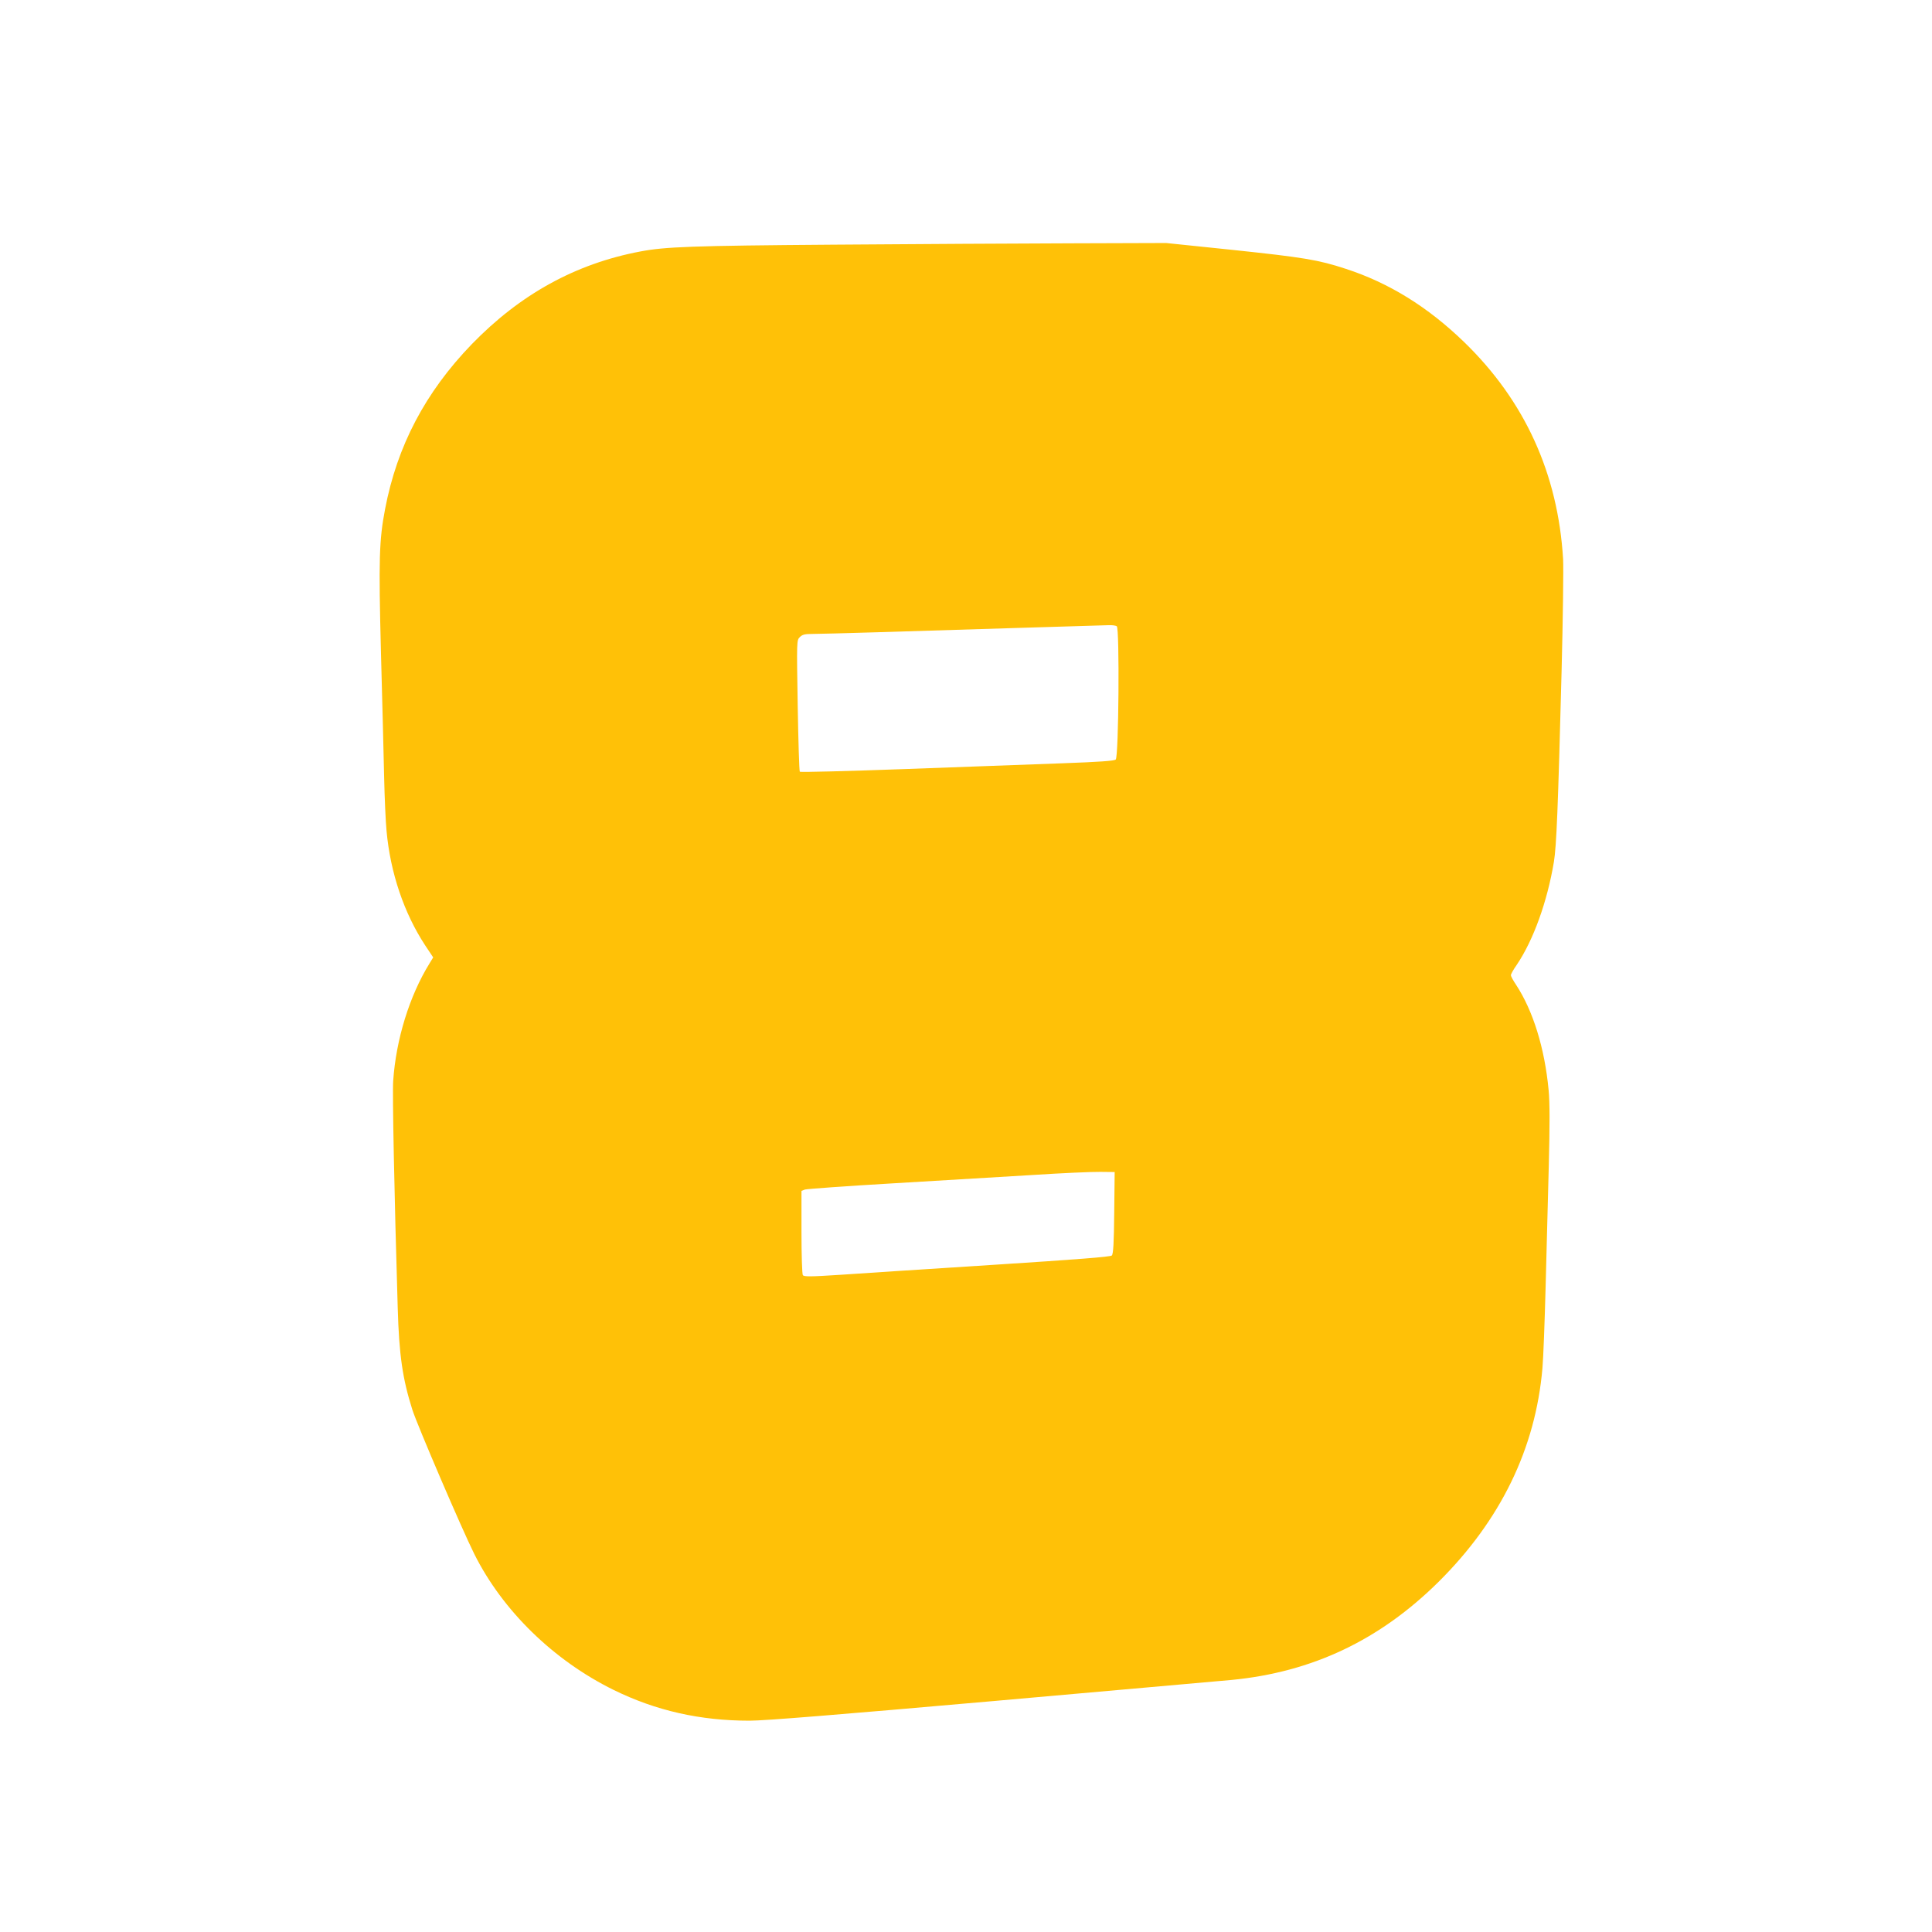
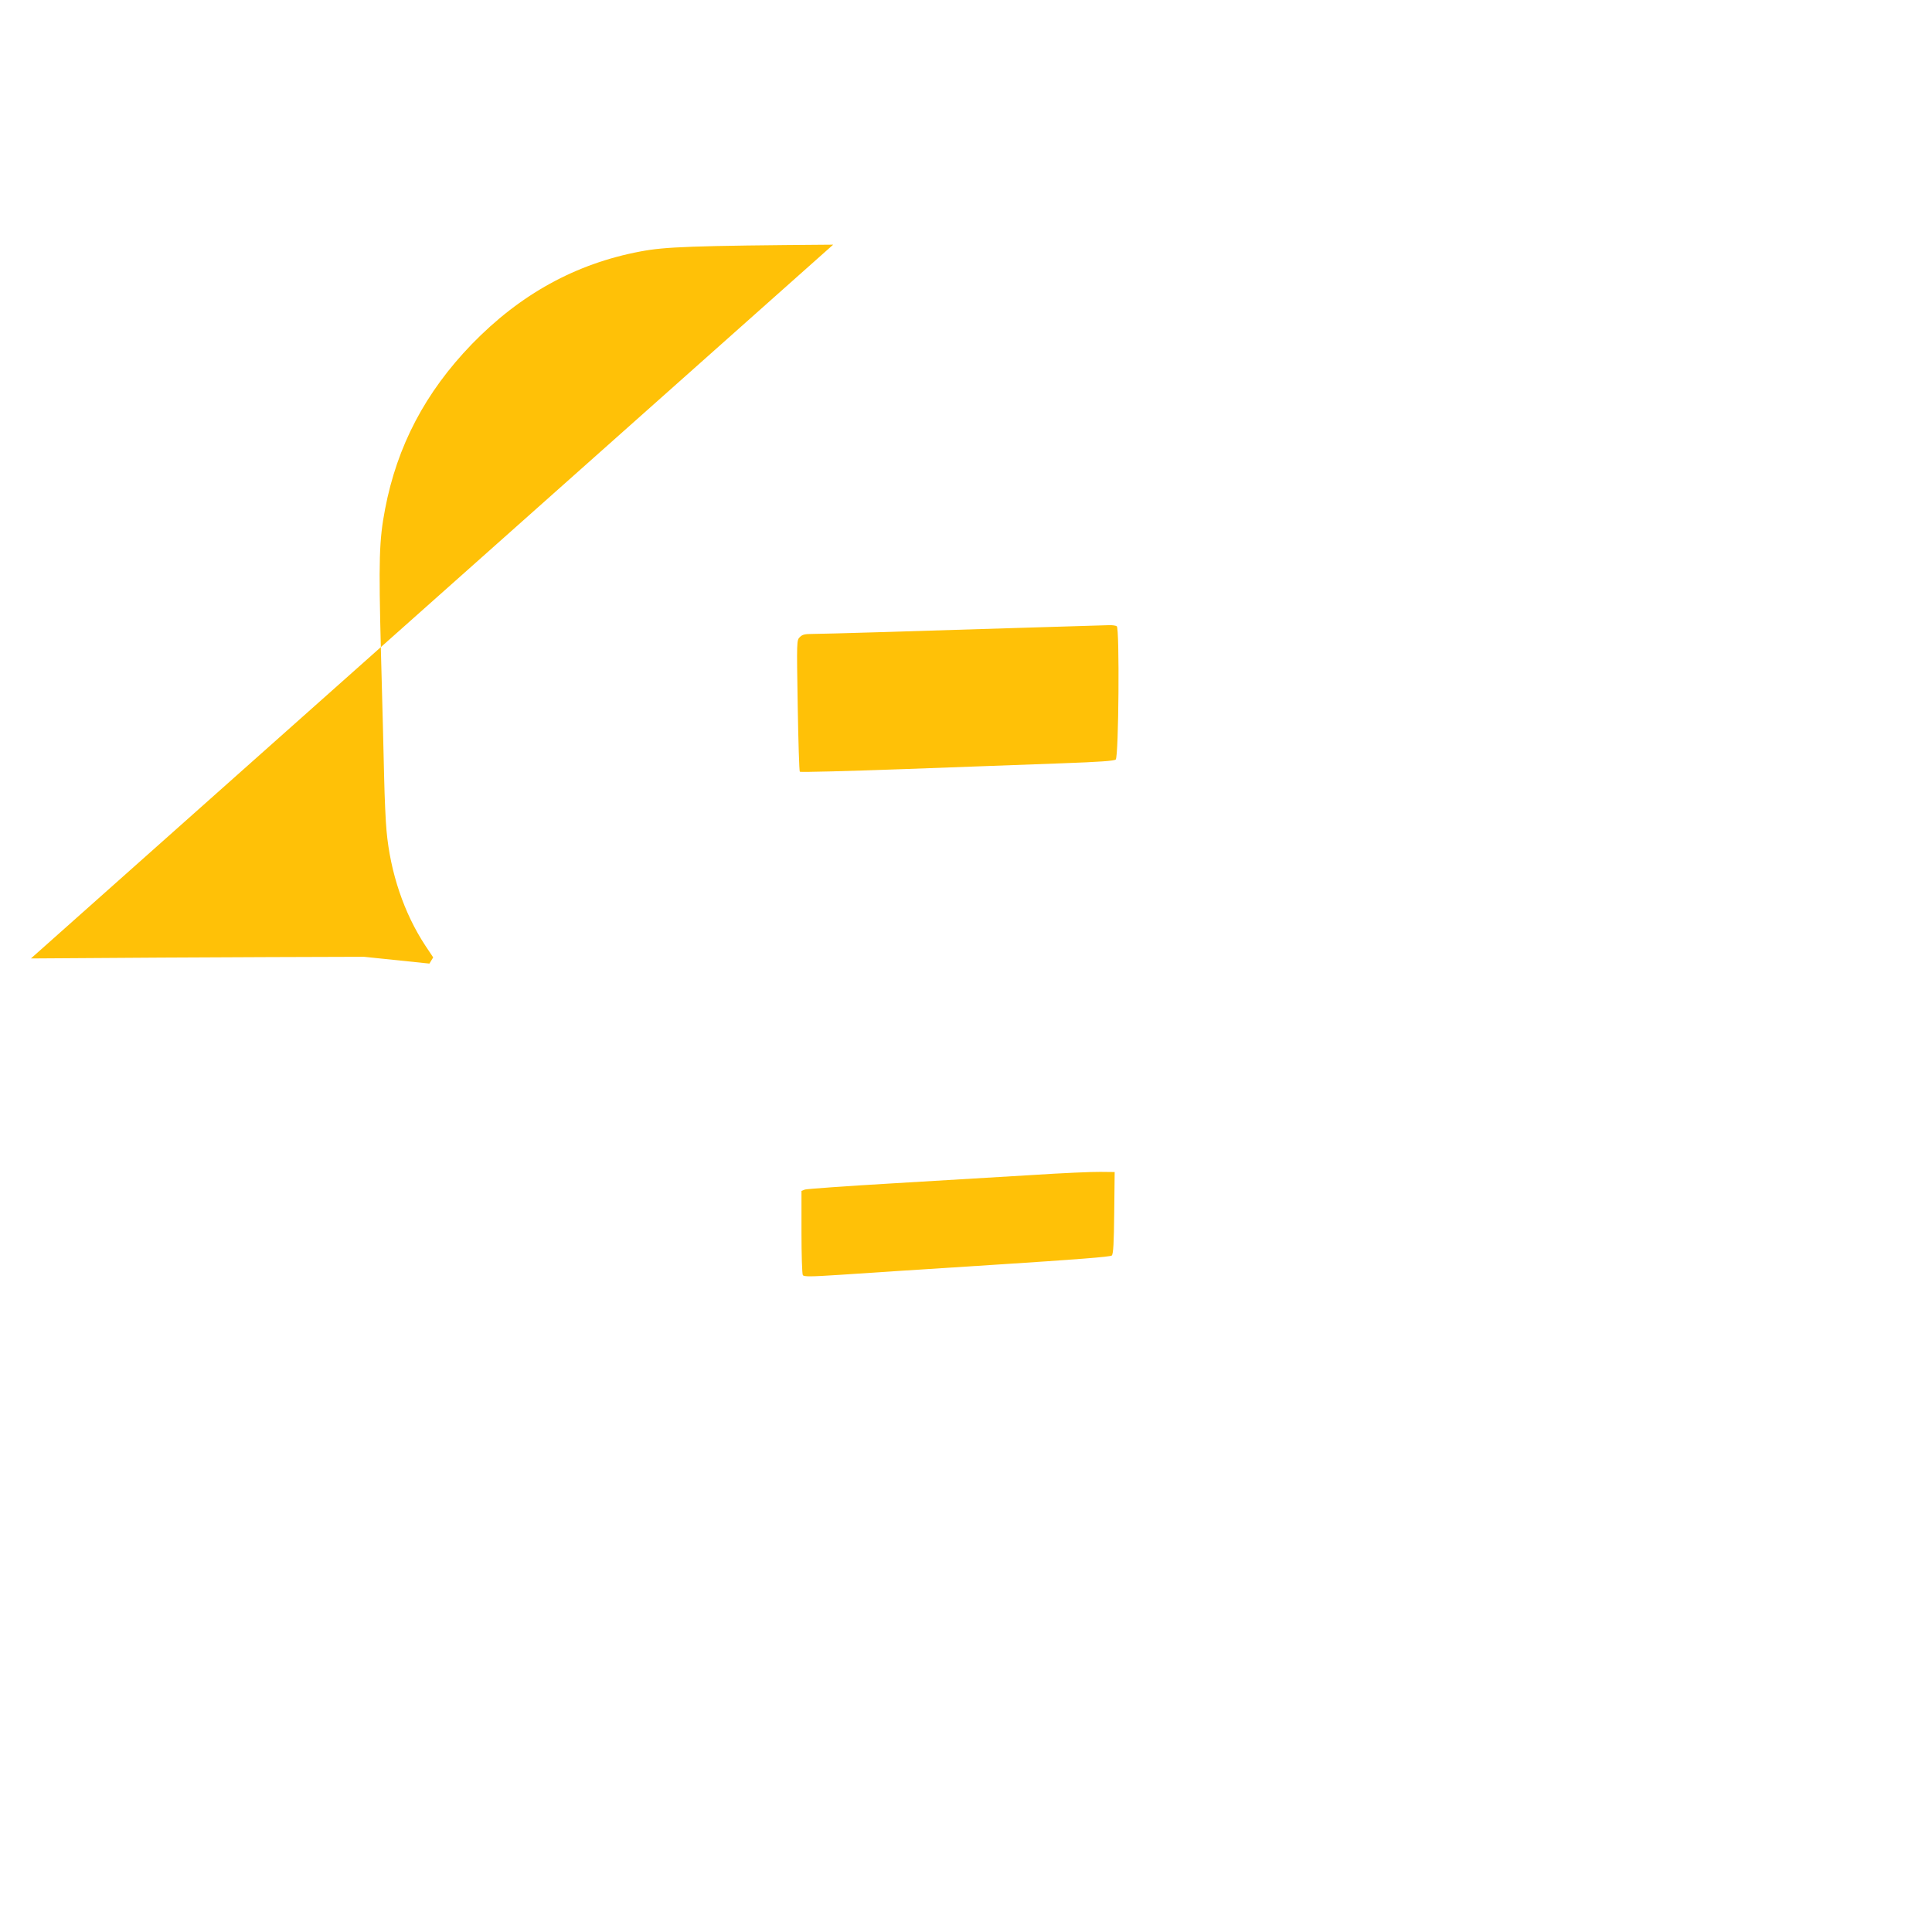
<svg xmlns="http://www.w3.org/2000/svg" version="1.0" width="1280pt" height="1280pt" viewBox="0 0 1280 1280" preserveAspectRatio="xMidYMid meet">
  <g transform="translate(0,1280) scale(0.1,-0.1)" fill="#ffc107" stroke="none">
-     <path d="M5520 11179 c-940 -7 -1114 -14 -1277 -45 -430 -81 -797 -284 -1118 -615 -307 -318 -494 -673 -574 -1093 -39 -205 -43 -330 -27 -951 9 -319 18 -690 21 -825 3 -135 10 -294 16 -355 25 -277 116 -546 257 -760 l52 -78 -25 -41 c-132 -214 -221 -501 -240 -777 -6 -79 7 -741 30 -1504 9 -313 32 -470 97 -675 33 -103 329 -793 410 -955 187 -375 525 -705 923 -901 281 -138 573 -204 901 -204 99 0 581 39 1615 130 811 72 1521 135 1579 140 535 52 981 264 1371 650 411 408 642 883 688 1415 6 66 15 307 21 535 6 228 15 590 21 803 7 277 7 422 -1 505 -26 277 -103 526 -216 698 -19 28 -34 56 -34 63 0 7 17 38 39 69 110 163 202 418 246 682 17 106 27 341 51 1265 9 347 13 680 10 740 -34 568 -255 1051 -657 1440 -240 232 -497 391 -783 484 -182 60 -282 76 -756 126 l-434 45 -626 -2 c-344 -1 -1055 -5 -1580 -9z m1879 -2528 c19 -12 13 -863 -7 -883 -9 -9 -107 -16 -355 -25 -188 -7 -654 -24 -1036 -38 -382 -14 -698 -22 -702 -18 -4 5 -10 202 -14 439 -7 431 -7 432 14 453 17 17 33 21 84 21 34 0 224 5 422 11 462 14 1488 46 1540 47 22 1 46 -2 54 -7z m-17 -3886 c-2 -200 -6 -273 -16 -283 -9 -9 -228 -26 -787 -62 -426 -27 -881 -57 -1013 -66 -199 -13 -240 -13 -247 -2 -5 7 -9 136 -9 286 l0 272 23 9 c12 4 274 23 582 41 308 18 722 43 920 55 198 13 403 22 455 21 l95 -1 -3 -270z" />
+     <path d="M5520 11179 c-940 -7 -1114 -14 -1277 -45 -430 -81 -797 -284 -1118 -615 -307 -318 -494 -673 -574 -1093 -39 -205 -43 -330 -27 -951 9 -319 18 -690 21 -825 3 -135 10 -294 16 -355 25 -277 116 -546 257 -760 l52 -78 -25 -41 l-434 45 -626 -2 c-344 -1 -1055 -5 -1580 -9z m1879 -2528 c19 -12 13 -863 -7 -883 -9 -9 -107 -16 -355 -25 -188 -7 -654 -24 -1036 -38 -382 -14 -698 -22 -702 -18 -4 5 -10 202 -14 439 -7 431 -7 432 14 453 17 17 33 21 84 21 34 0 224 5 422 11 462 14 1488 46 1540 47 22 1 46 -2 54 -7z m-17 -3886 c-2 -200 -6 -273 -16 -283 -9 -9 -228 -26 -787 -62 -426 -27 -881 -57 -1013 -66 -199 -13 -240 -13 -247 -2 -5 7 -9 136 -9 286 l0 272 23 9 c12 4 274 23 582 41 308 18 722 43 920 55 198 13 403 22 455 21 l95 -1 -3 -270z" />
  </g>
</svg>